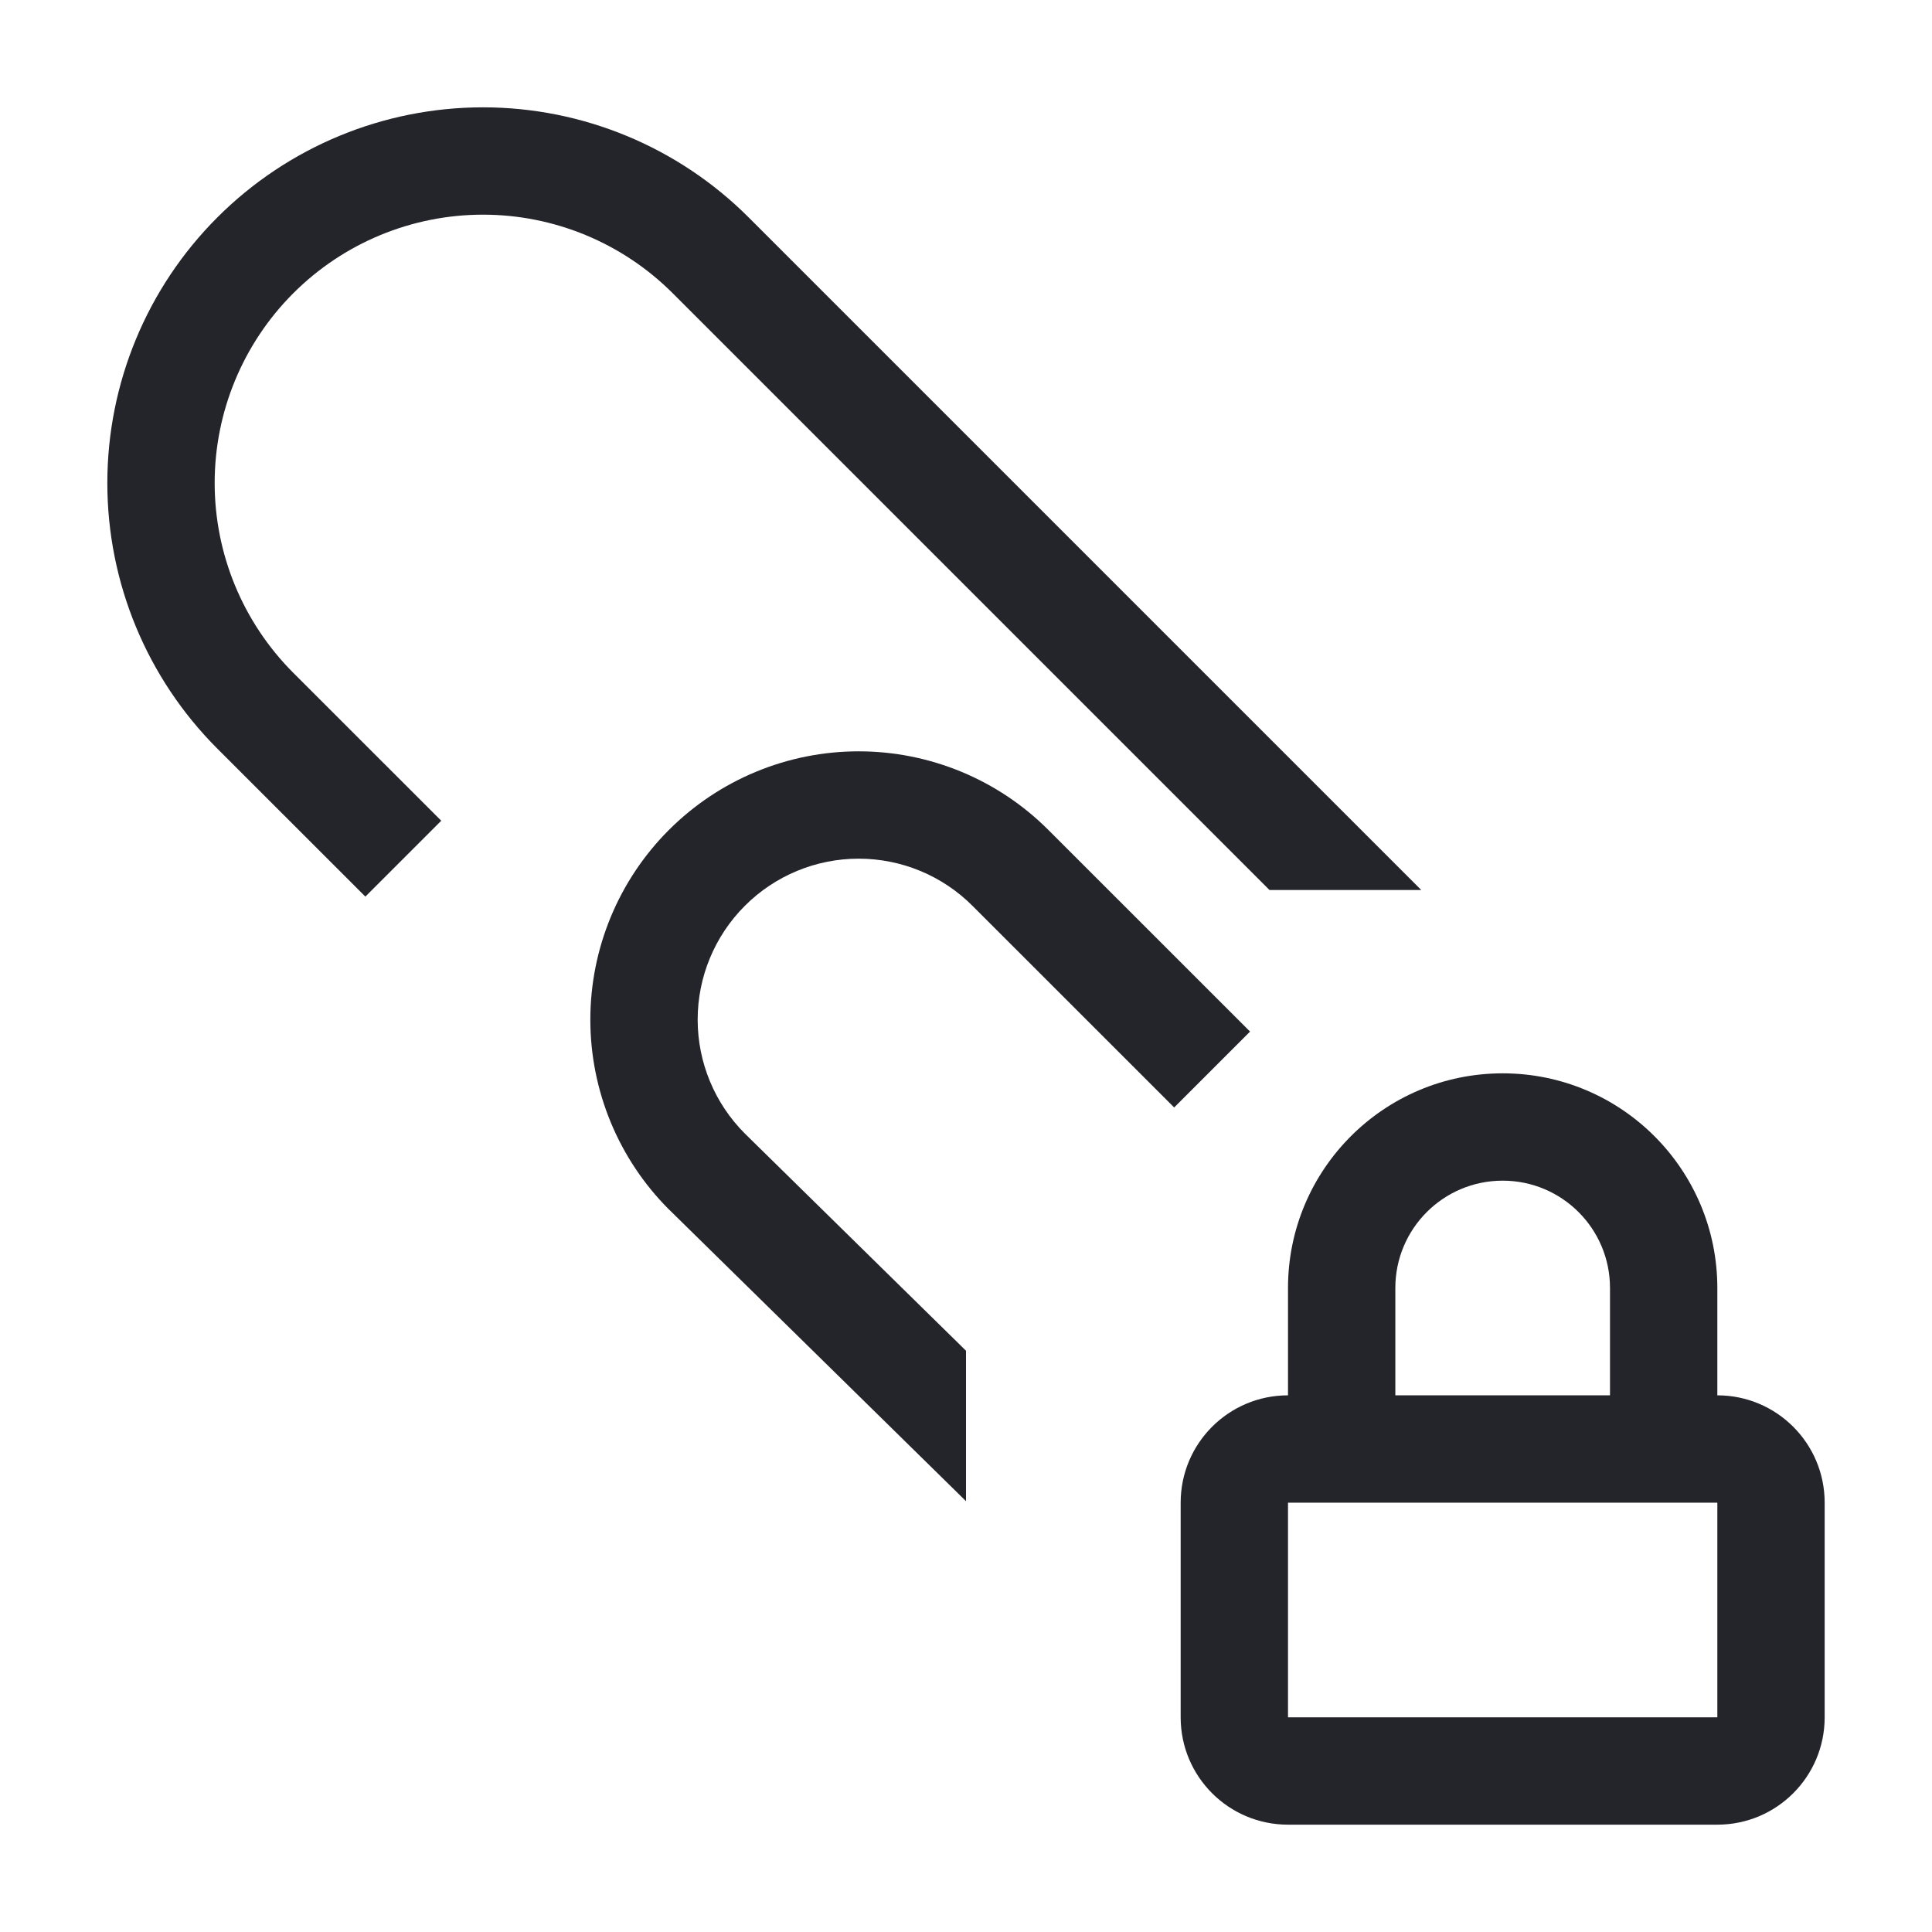
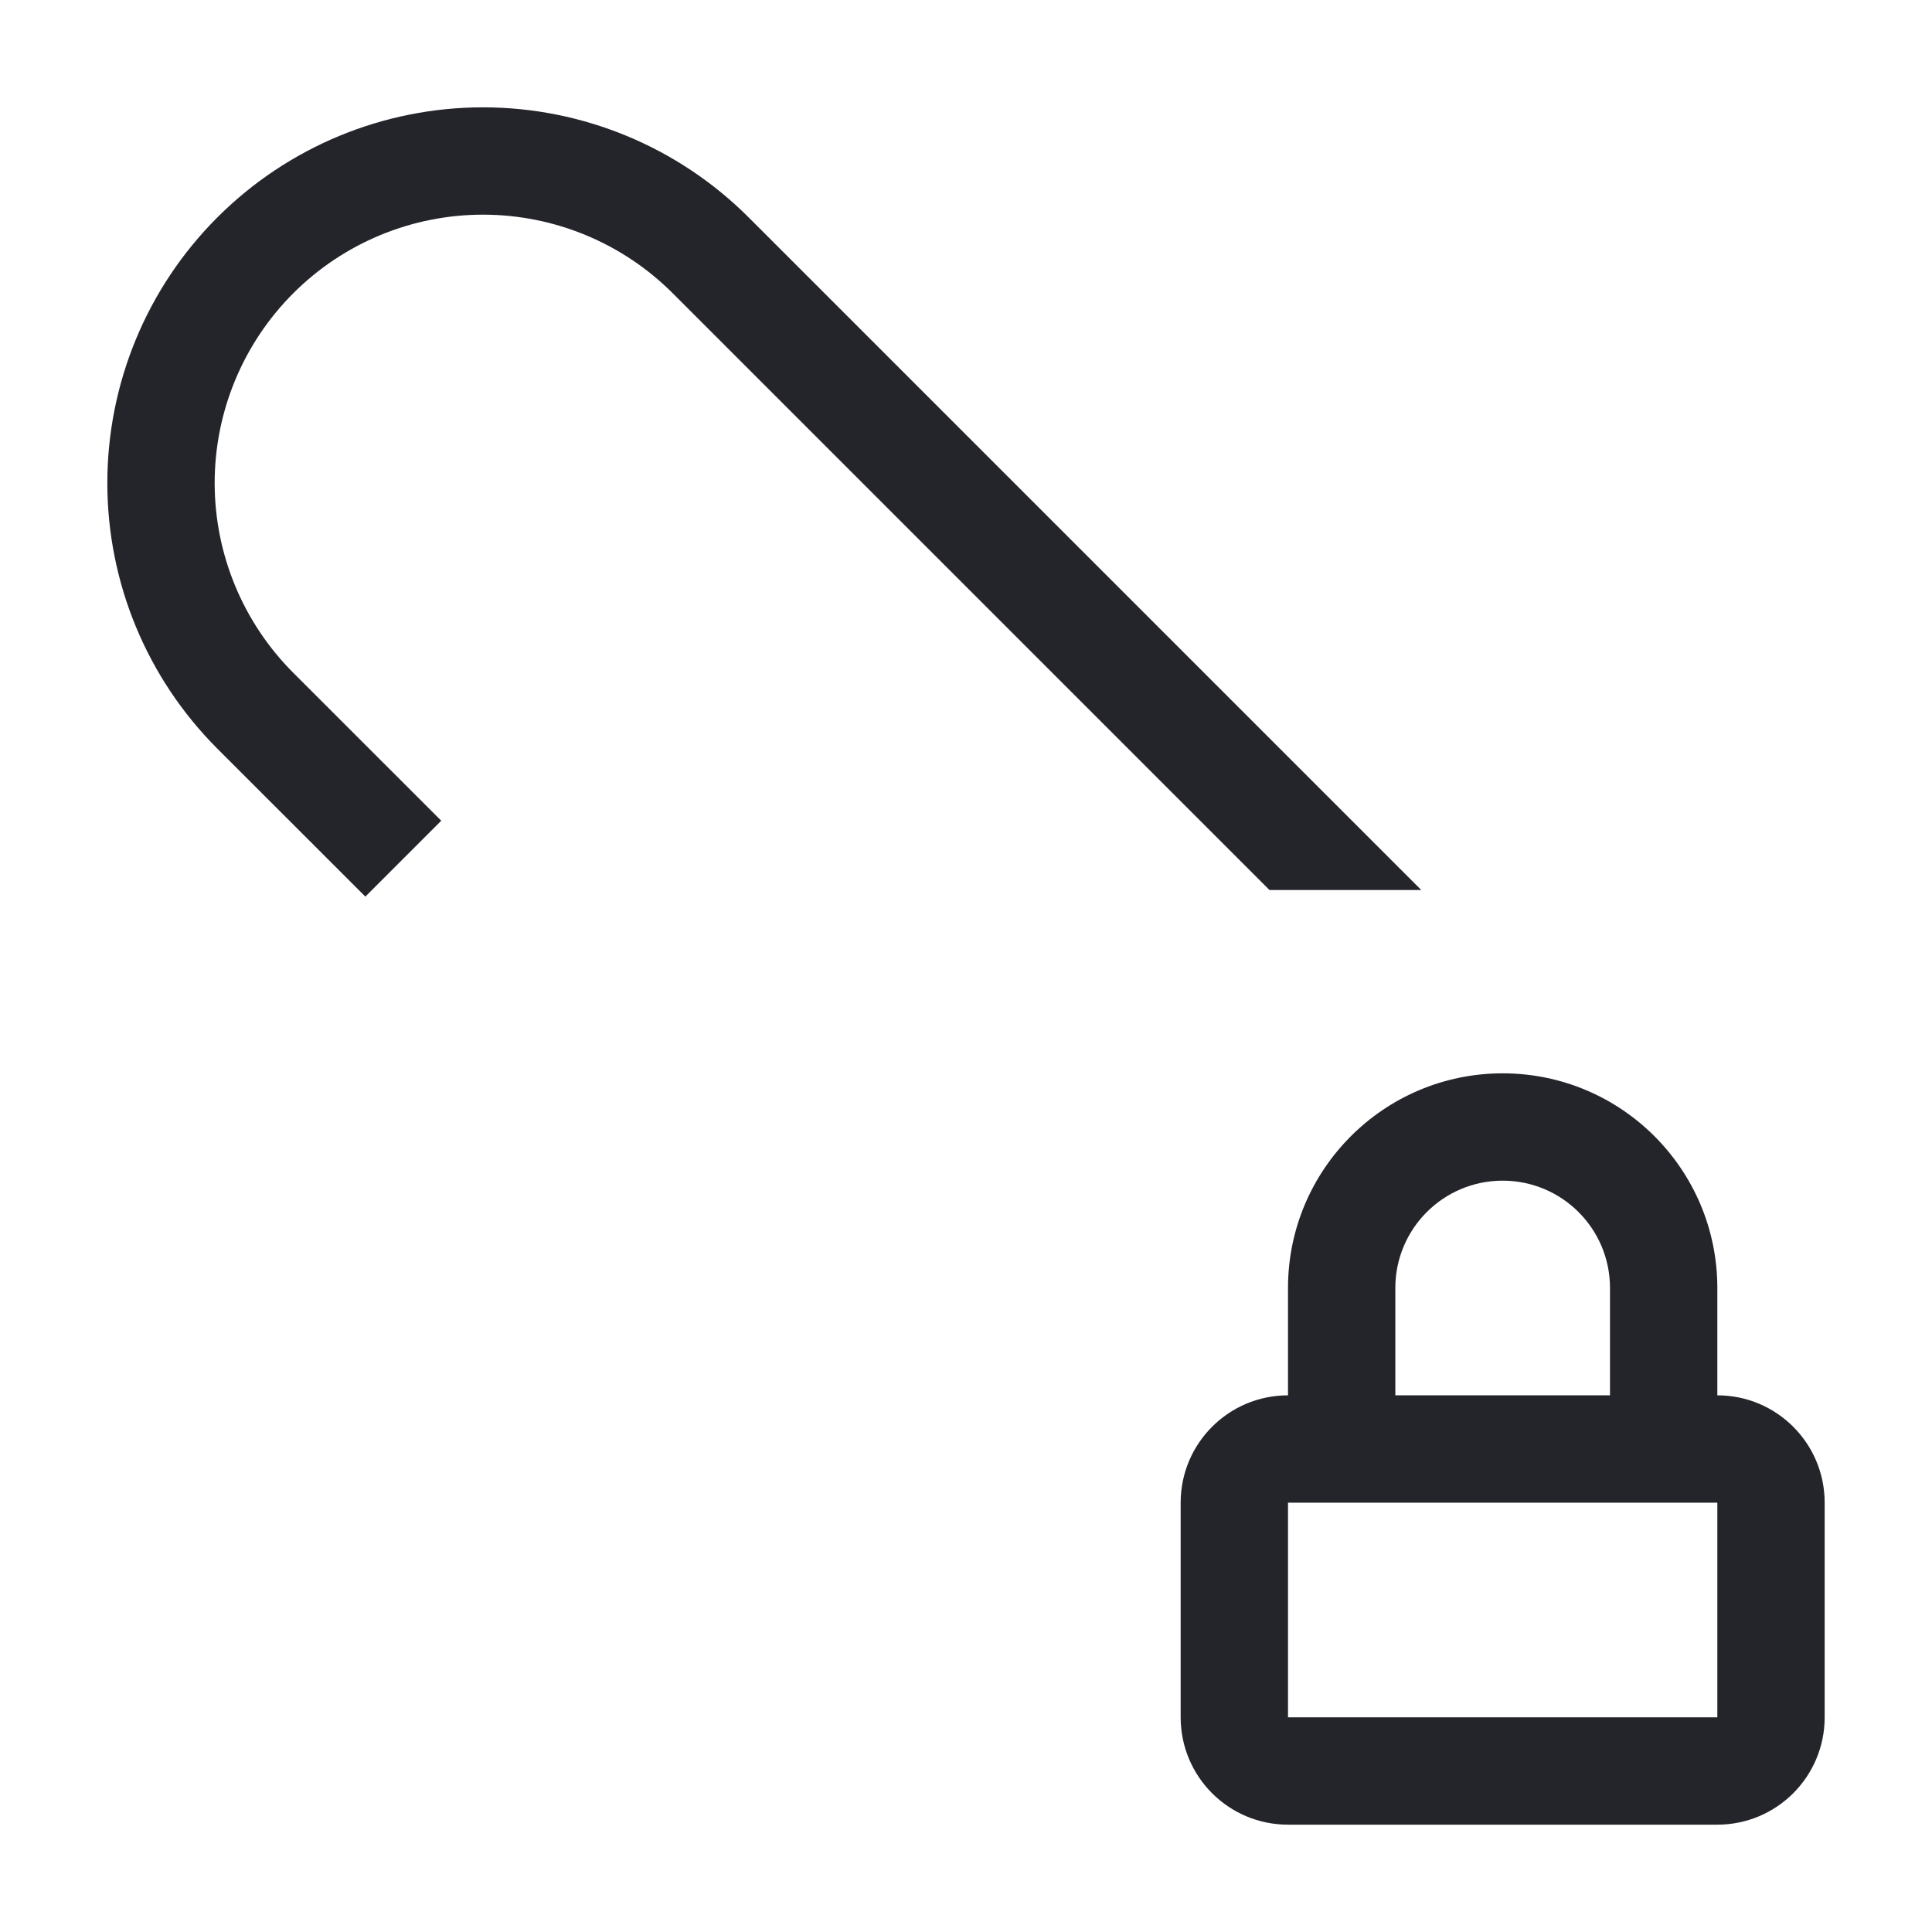
<svg xmlns="http://www.w3.org/2000/svg" width="36" height="36" viewBox="0 0 36 36" fill="none">
  <path d="M9 2C7.143 2 5.363 2.738 4.05 4.051C2.737 5.363 2 7.144 2 9C2 10.857 2.737 12.637 4.05 13.95L6.808 16.707L8.222 15.293L5.464 12.536C4.527 11.598 4 10.326 4 9C4 7.674 4.527 6.403 5.464 5.465C6.402 4.527 7.674 4 9 4C10.326 4 11.598 4.527 12.536 5.465L23.655 16.584H26.483L13.95 4.051C12.637 2.738 10.857 2 9 2Z" fill="#24242B" />
-   <path d="M18 27.972V25.169L13.876 21.119C13.315 20.556 13 19.795 13 19C13 18.205 13.316 17.442 13.879 16.879C14.441 16.316 15.204 16 16 16C16.796 16 17.559 16.316 18.121 16.879L21.879 20.636L23.293 19.222L19.535 15.465C18.598 14.527 17.326 14 16 14C14.674 14 13.402 14.527 12.464 15.465C11.527 16.402 11 17.674 11 19C11 20.326 11.527 21.598 12.464 22.536L12.471 22.542L18 27.972Z" fill="#24242B" />
  <g clip-path="url(#clip0_17527_447)">
    <path fill-rule="evenodd" clip-rule="evenodd" d="M32 26C33.105 26 34 26.895 34 28V32C34 33.105 33.105 34 32 34H24C22.895 34 22 33.105 22 32V28C22 26.895 22.895 26 24 26V24C24 21.791 25.791 20 28 20C30.209 20 32 21.791 32 24V26ZM30 26V24C30 22.895 29.105 22 28 22C26.895 22 26 22.895 26 24V26H30ZM32 32V28H24V32H32Z" fill="#24242B" />
  </g>
  <defs>
    <clipPath id="clip0_17527_447">
      <rect width="6" height="7" fill="white" transform="matrix(2 0 0 2 22 20)" />
    </clipPath>
  </defs>
</svg>